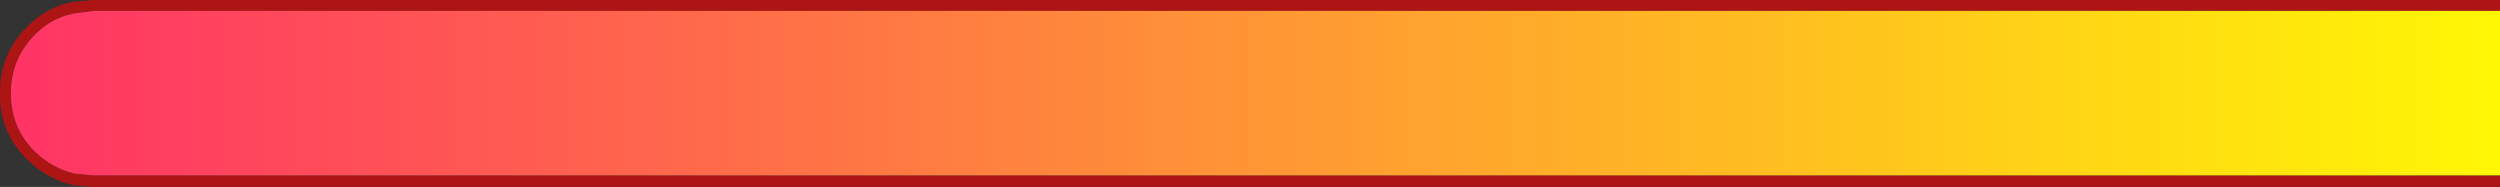
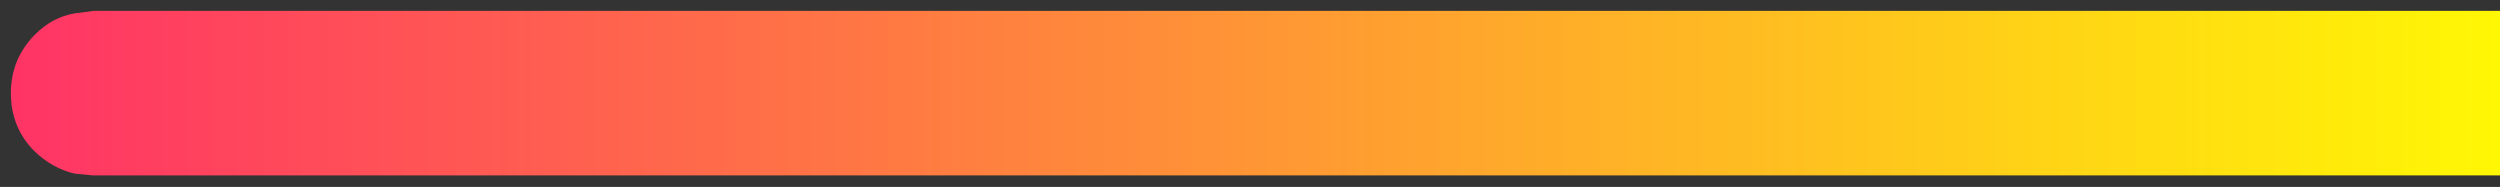
<svg xmlns="http://www.w3.org/2000/svg" height="15.45px" width="206.65px">
  <rect width="100%" height="100%" fill="#333333" stroke="none" />
  <g transform="matrix(1.0, 0.0, 0.0, 1.0, 84.85, 8.85)">
-     <path d="M121.8 5.65 L121.8 6.6 -77.15 6.6 -78.75 6.45 -78.85 6.45 Q-80.95 5.95 -82.65 4.3 -84.9 2.05 -84.85 -1.15 -84.9 -4.3 -82.65 -6.6 L-82.6 -6.65 Q-80.95 -8.3 -78.8 -8.7 L-78.75 -8.7 -77.2 -8.85 121.8 -8.85 121.8 -7.95 -77.1 -7.95 -78.65 -7.75 Q-80.5 -7.45 -81.95 -6.0 L-82.0 -5.95 Q-83.95 -3.95 -83.95 -1.15 -83.95 1.7 -82.0 3.65 -80.55 5.05 -78.7 5.5 L-77.15 5.65 121.8 5.65 M-82.4 -6.75 L-82.3 -6.75 -82.25 -6.75 -82.4 -6.75 M-82.25 -5.85 L-82.3 -5.8 -82.2 -5.85 -82.25 -5.85" fill="#ad1414" fill-rule="evenodd" stroke="none" />
    <path d="M121.8 5.65 L-77.15 5.65 -78.7 5.5 Q-80.55 5.05 -82.0 3.65 -83.95 1.7 -83.95 -1.15 -83.95 -3.95 -82.0 -5.95 L-81.95 -6.0 Q-80.5 -7.45 -78.65 -7.75 L-77.1 -7.95 121.8 -7.95 121.8 5.65 M-82.25 -5.85 L-82.2 -5.85 -82.3 -5.8 -82.25 -5.85" fill="url(#gradient0)" fill-rule="evenodd" stroke="none" />
  </g>
  <defs>
    <linearGradient gradientTransform="matrix(0.131, 0.0, 0.0, 0.009, 22.7, -1.15)" gradientUnits="userSpaceOnUse" id="gradient0" spreadMethod="pad" x1="-819.2" x2="819.2">
      <stop offset="0.0" stop-color="#ff3366" />
      <stop offset="1.0" stop-color="#ffff00" />
    </linearGradient>
  </defs>
</svg>